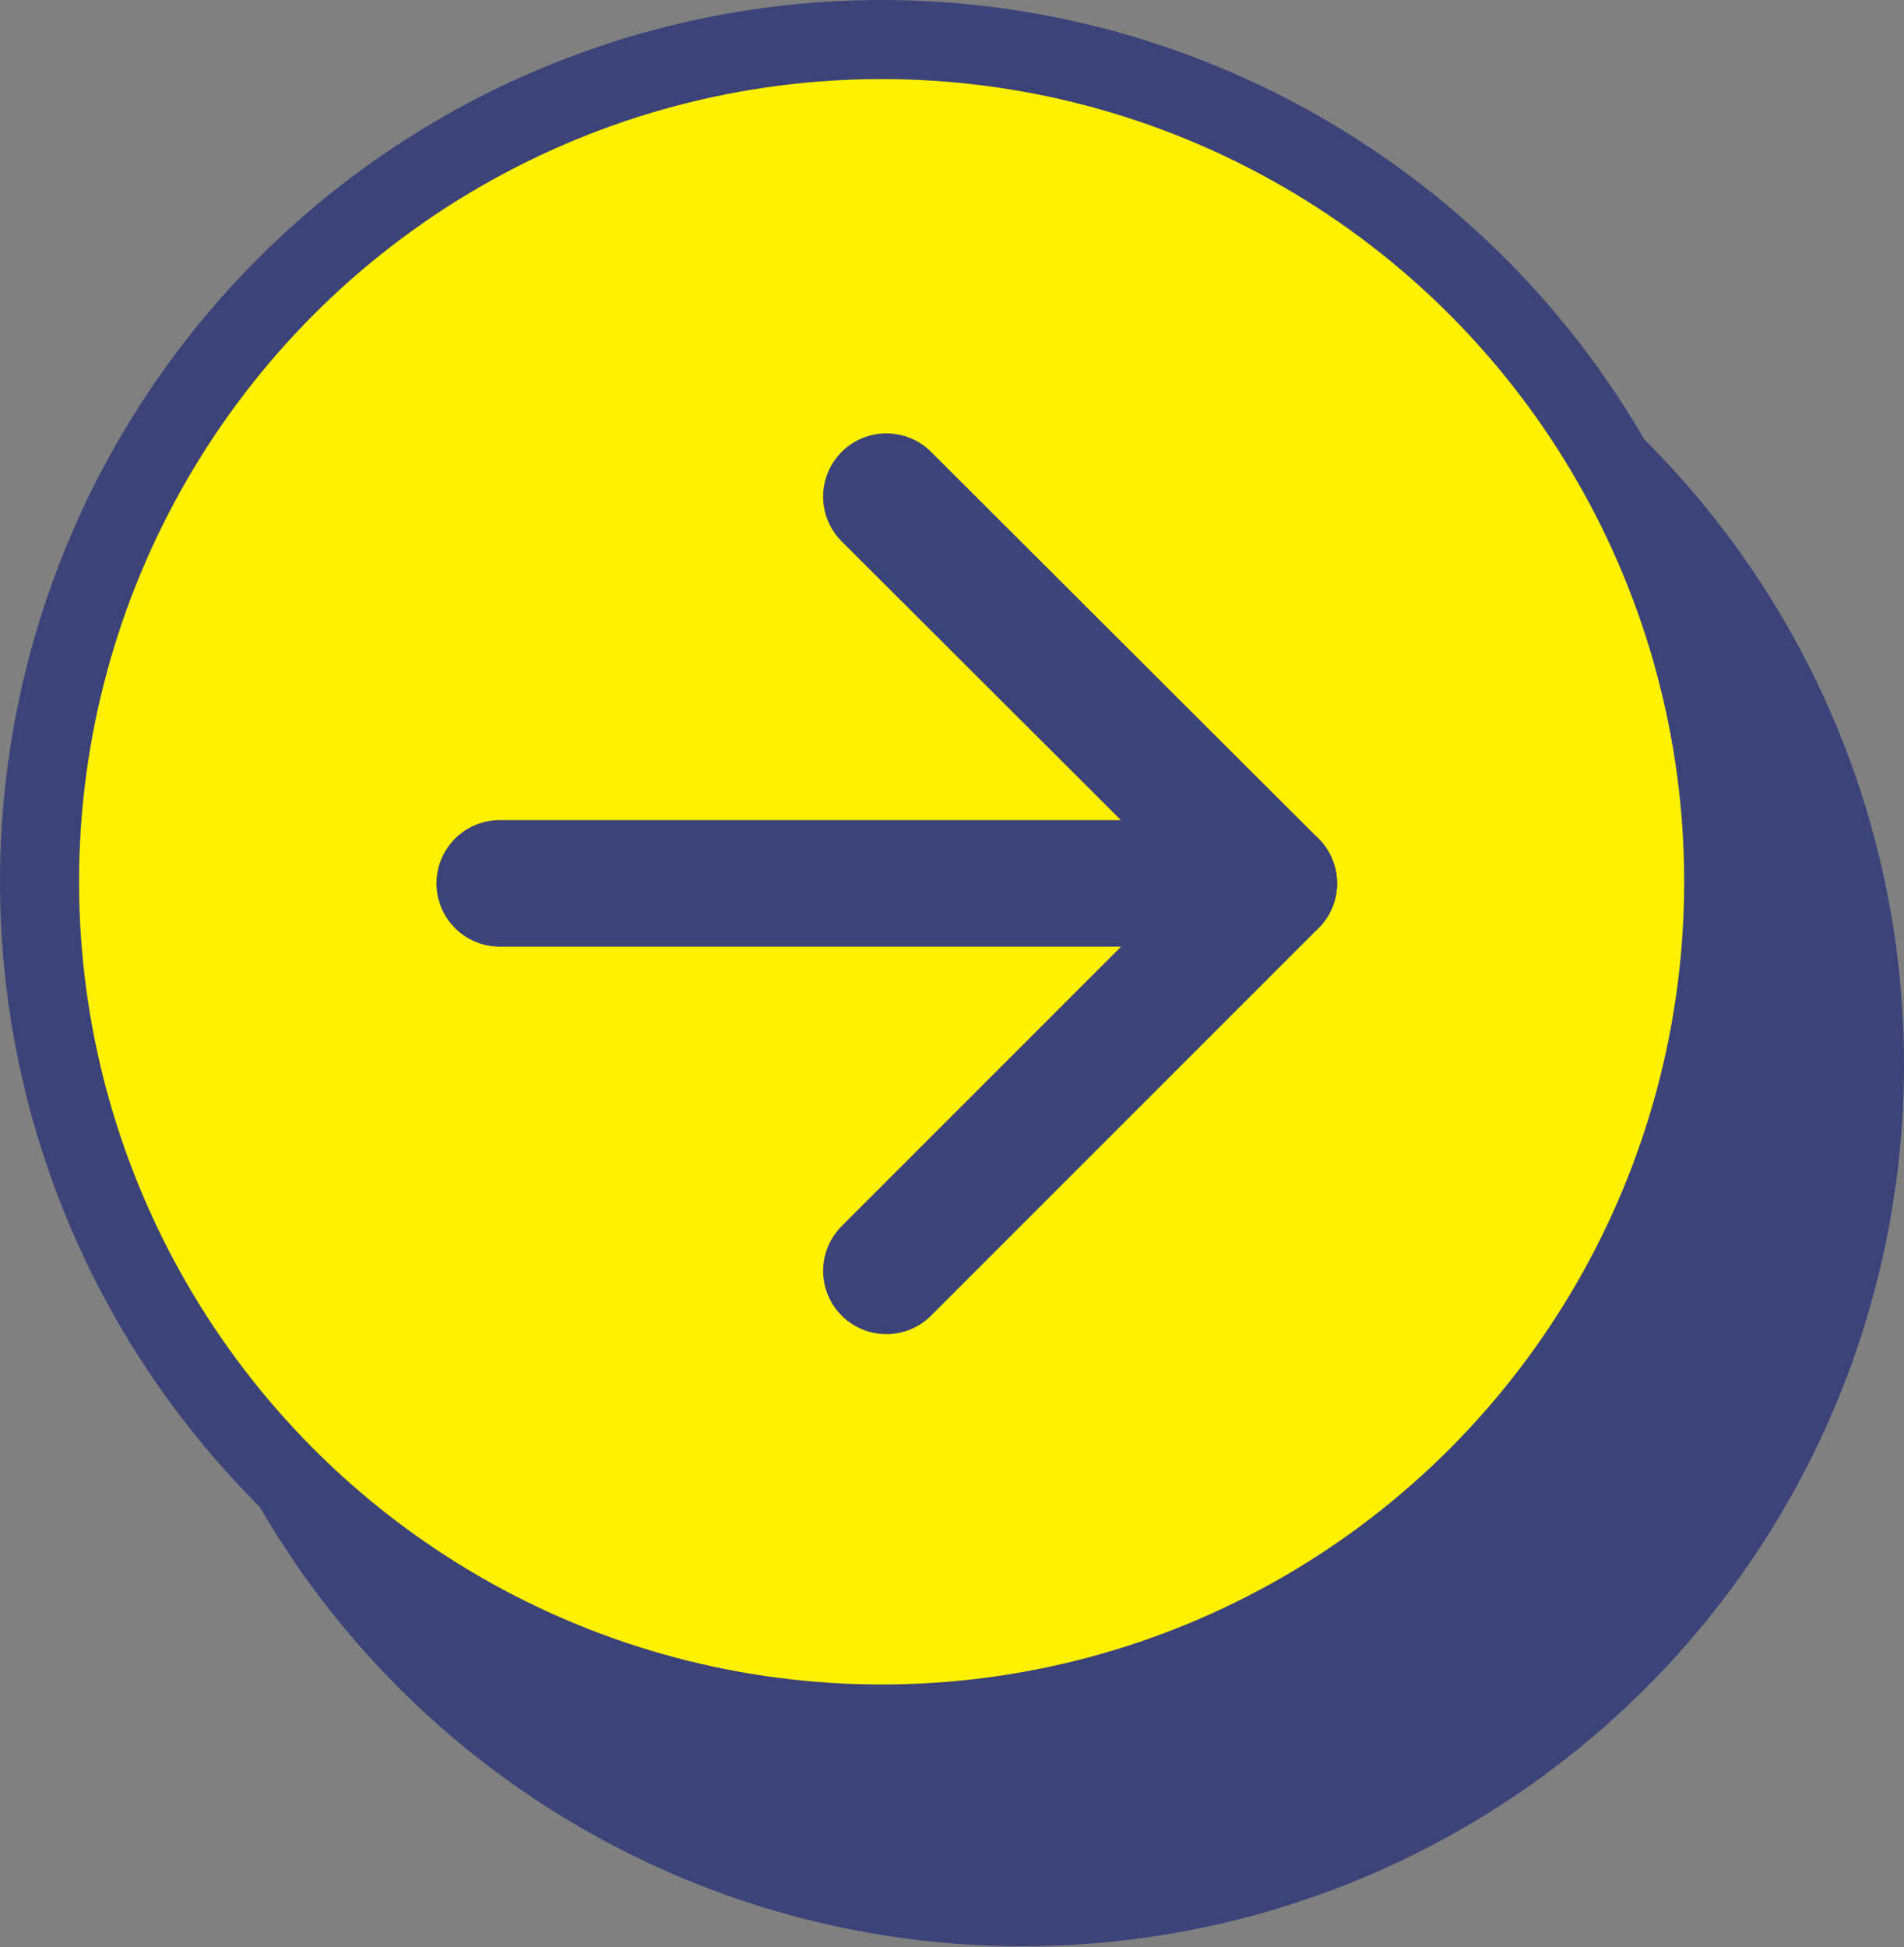
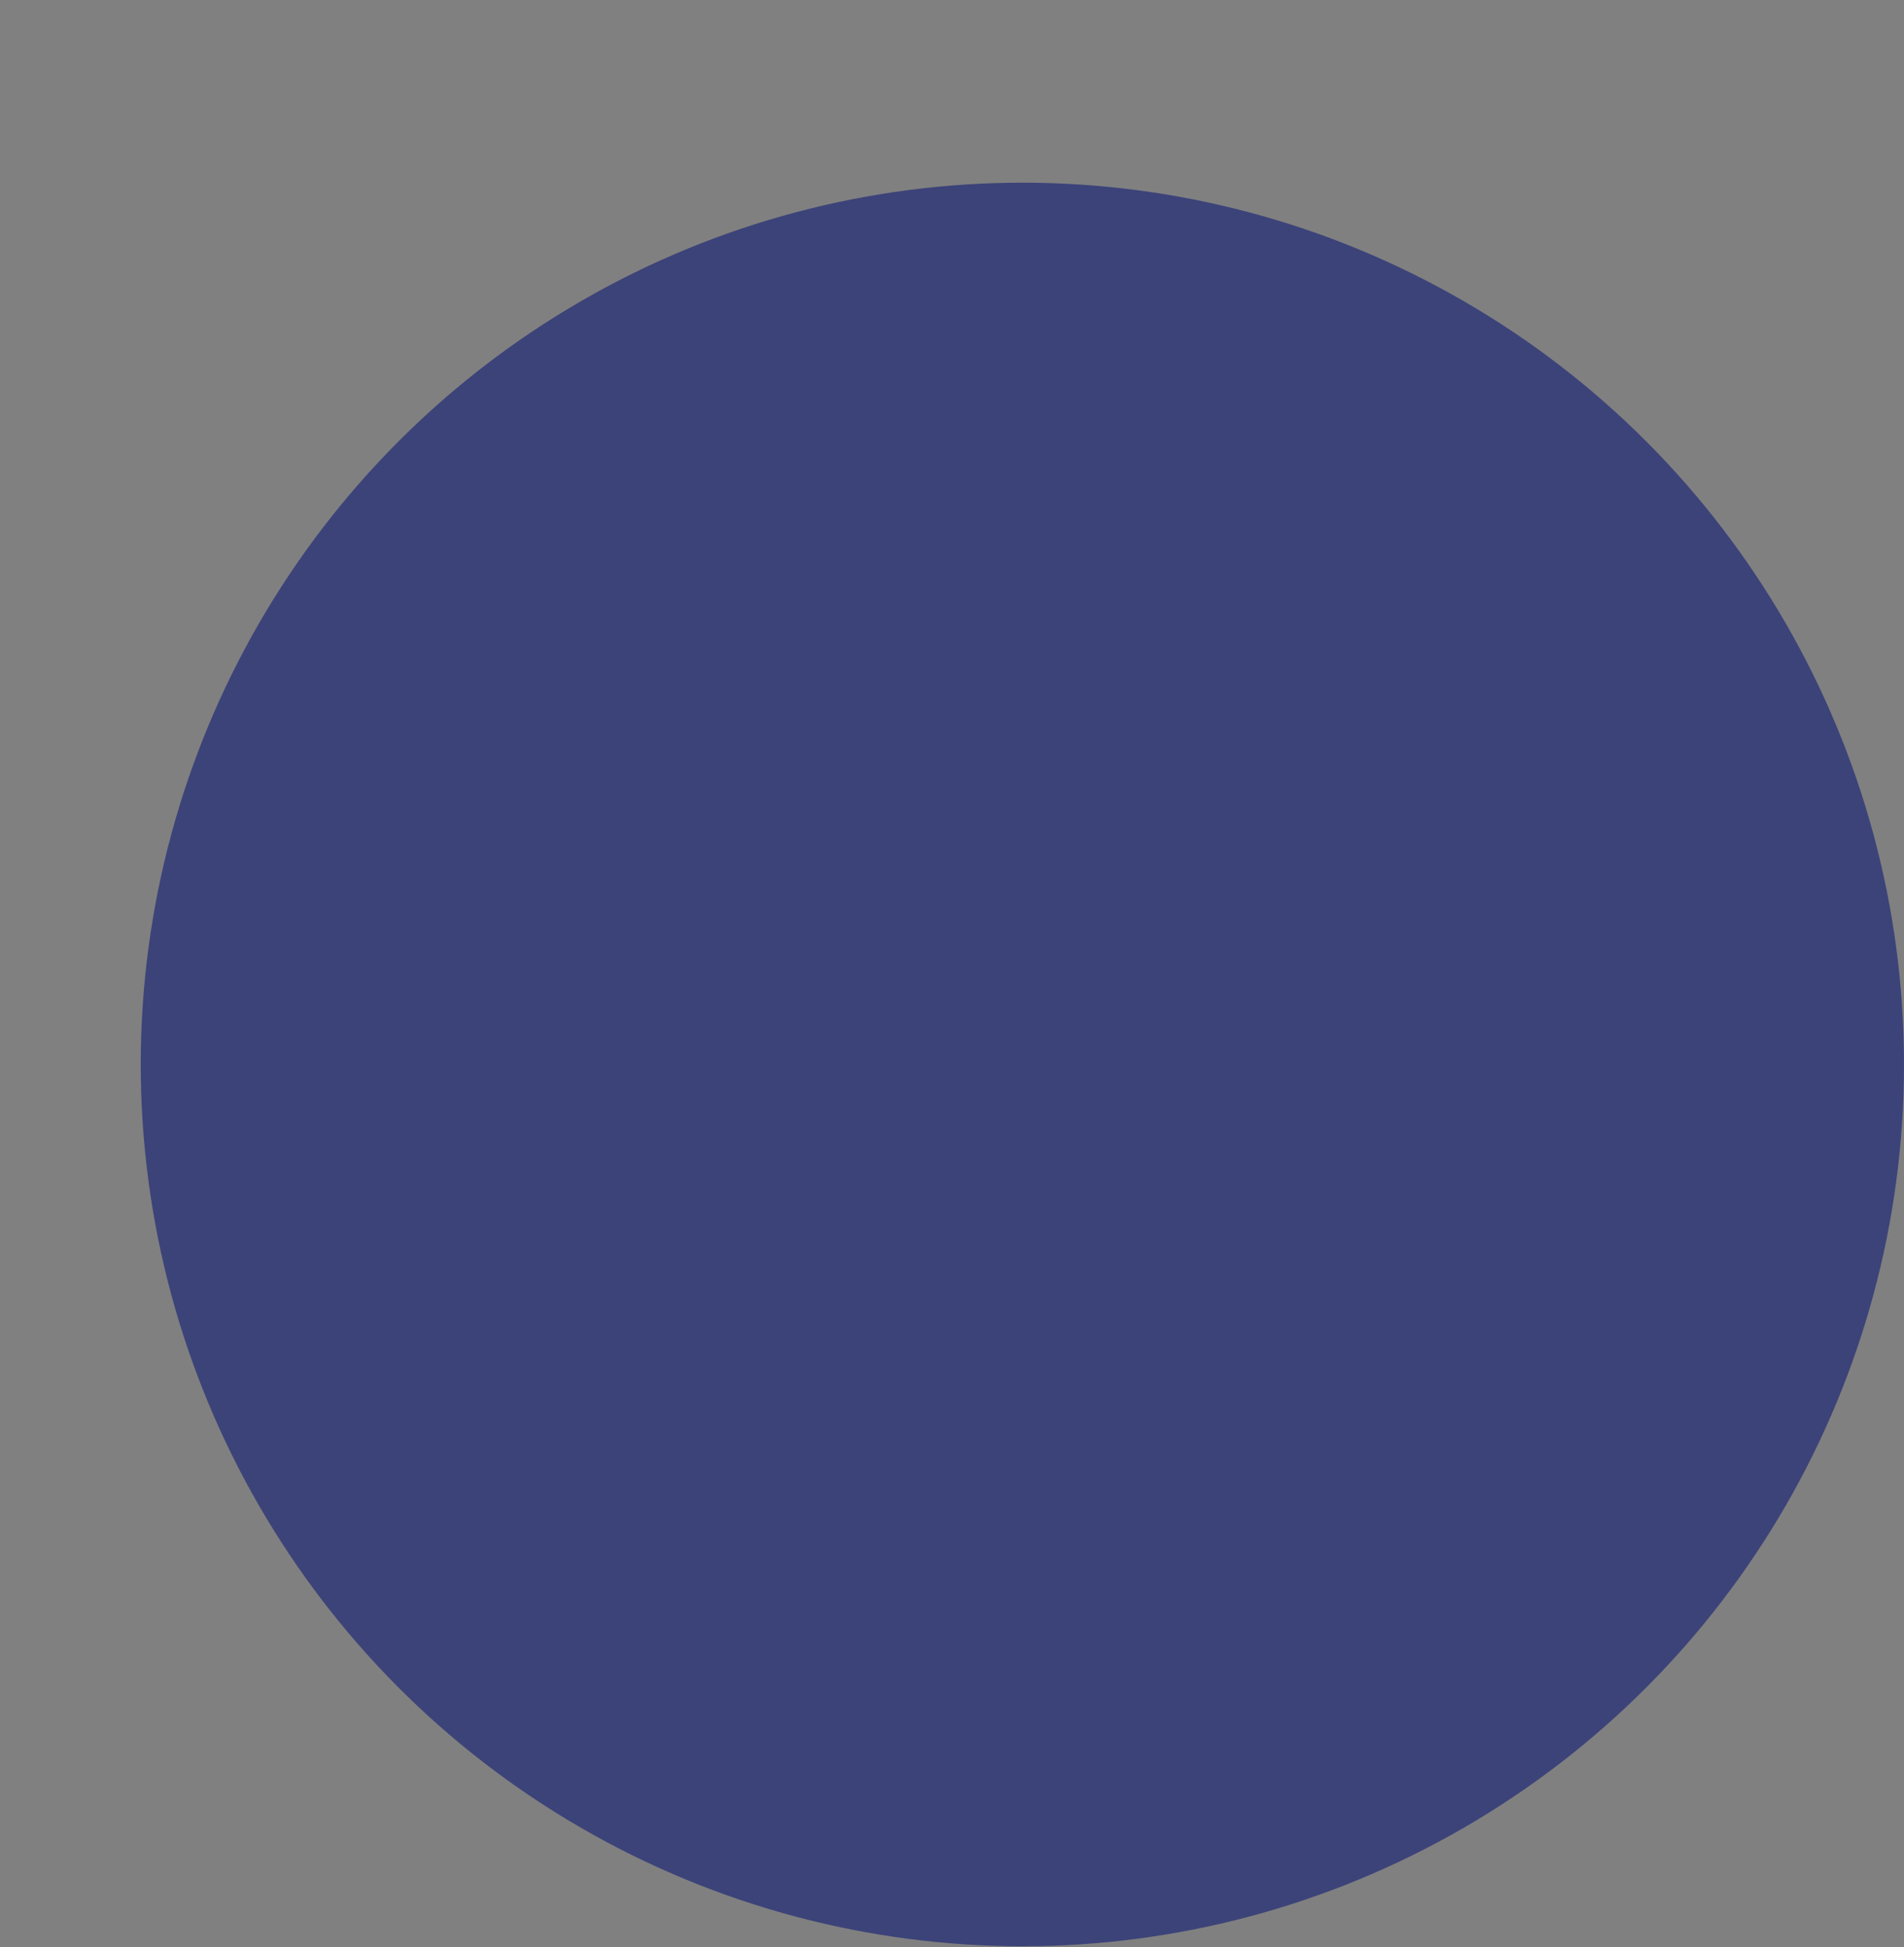
<svg xmlns="http://www.w3.org/2000/svg" id="_レイヤー_2" data-name="レイヤー 2" viewBox="0 0 24.08 24.62">
  <rect x="0" y="0" width="24.08" height="24.62" fill="#808080" stroke="none" />
  <defs>
    <style>
      .cls-1 {
        fill: none;
        stroke-width: 1.6px;
      }

      .cls-1, .cls-2, .cls-3 {
        stroke: #3c4379;
        stroke-linecap: round;
        stroke-linejoin: round;
      }

      .cls-2 {
        fill: #fff100;
      }

      .cls-3 {
        fill: #3c4379;
      }
    </style>
  </defs>
  <g>
    <circle class="cls-3" cx="12.93" cy="13.46" r="10.65" />
-     <circle class="cls-2" cx="11.15" cy="11.15" r="10.65" />
  </g>
  <g>
-     <polyline class="cls-1" points="11.21 6.28 16.11 11.17 11.21 16.07" />
-     <line class="cls-1" x1="6.32" y1="11.17" x2="16.11" y2="11.17" />
-   </g>
+     </g>
</svg>